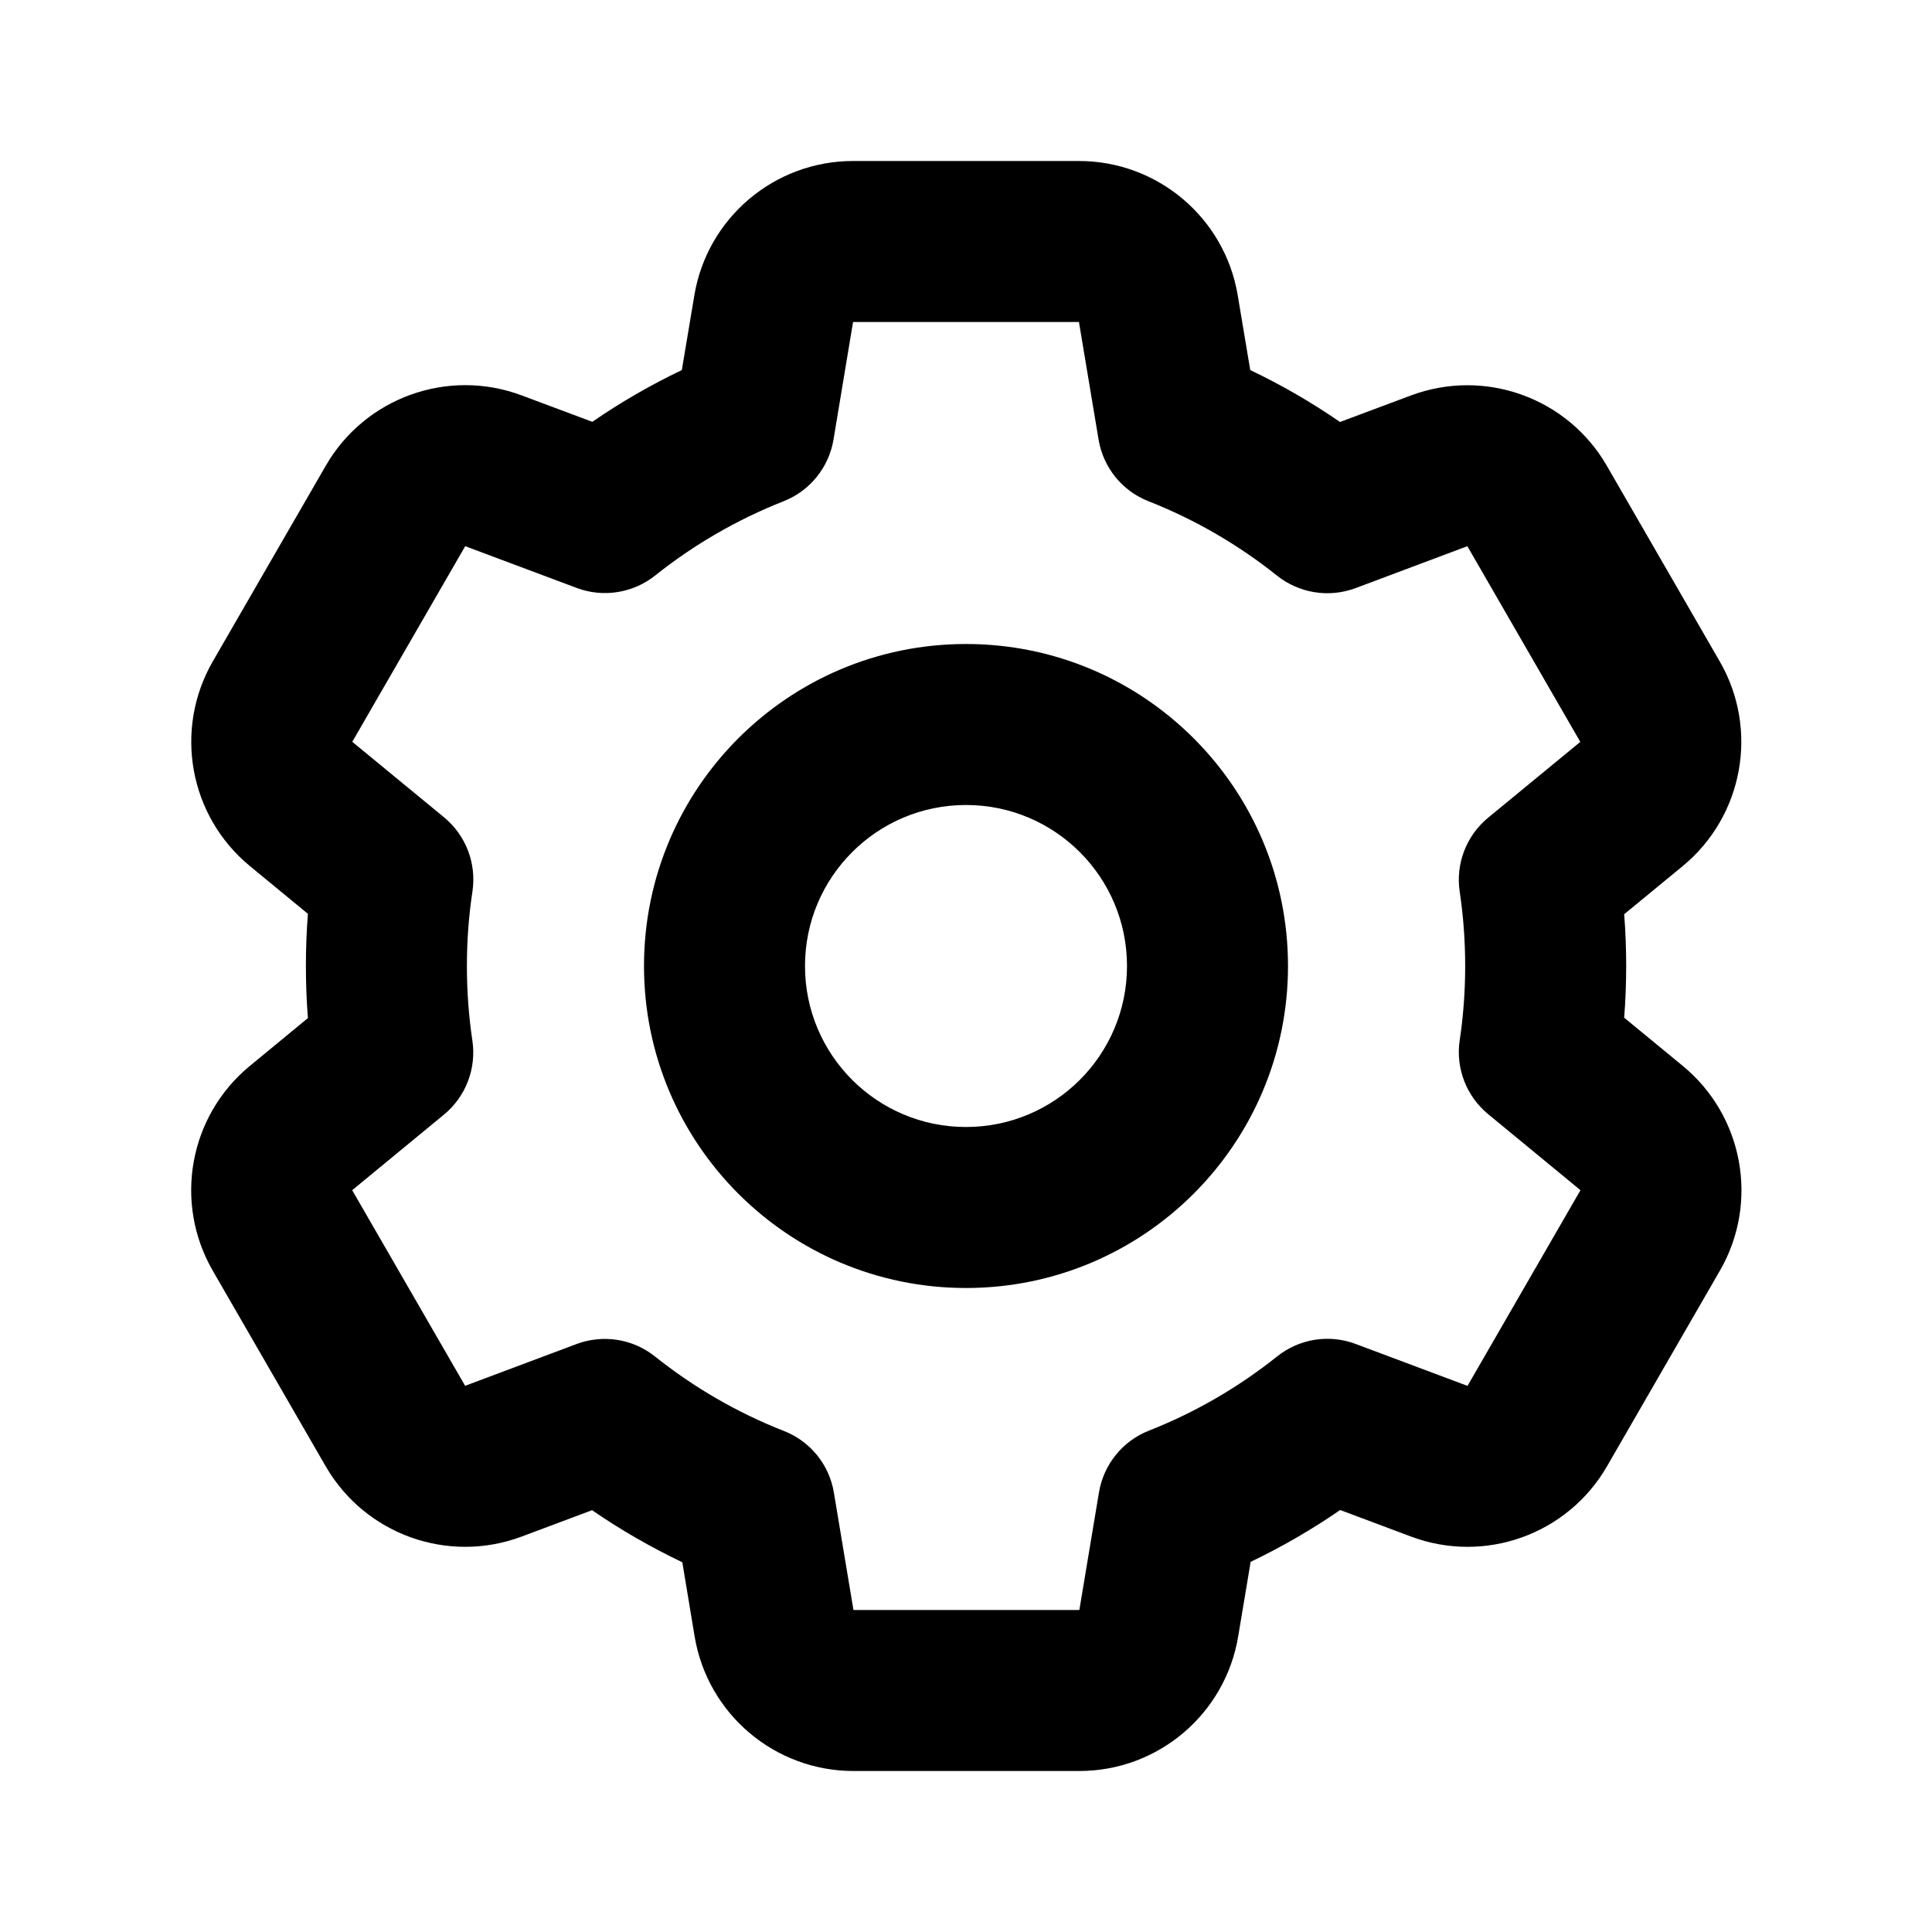
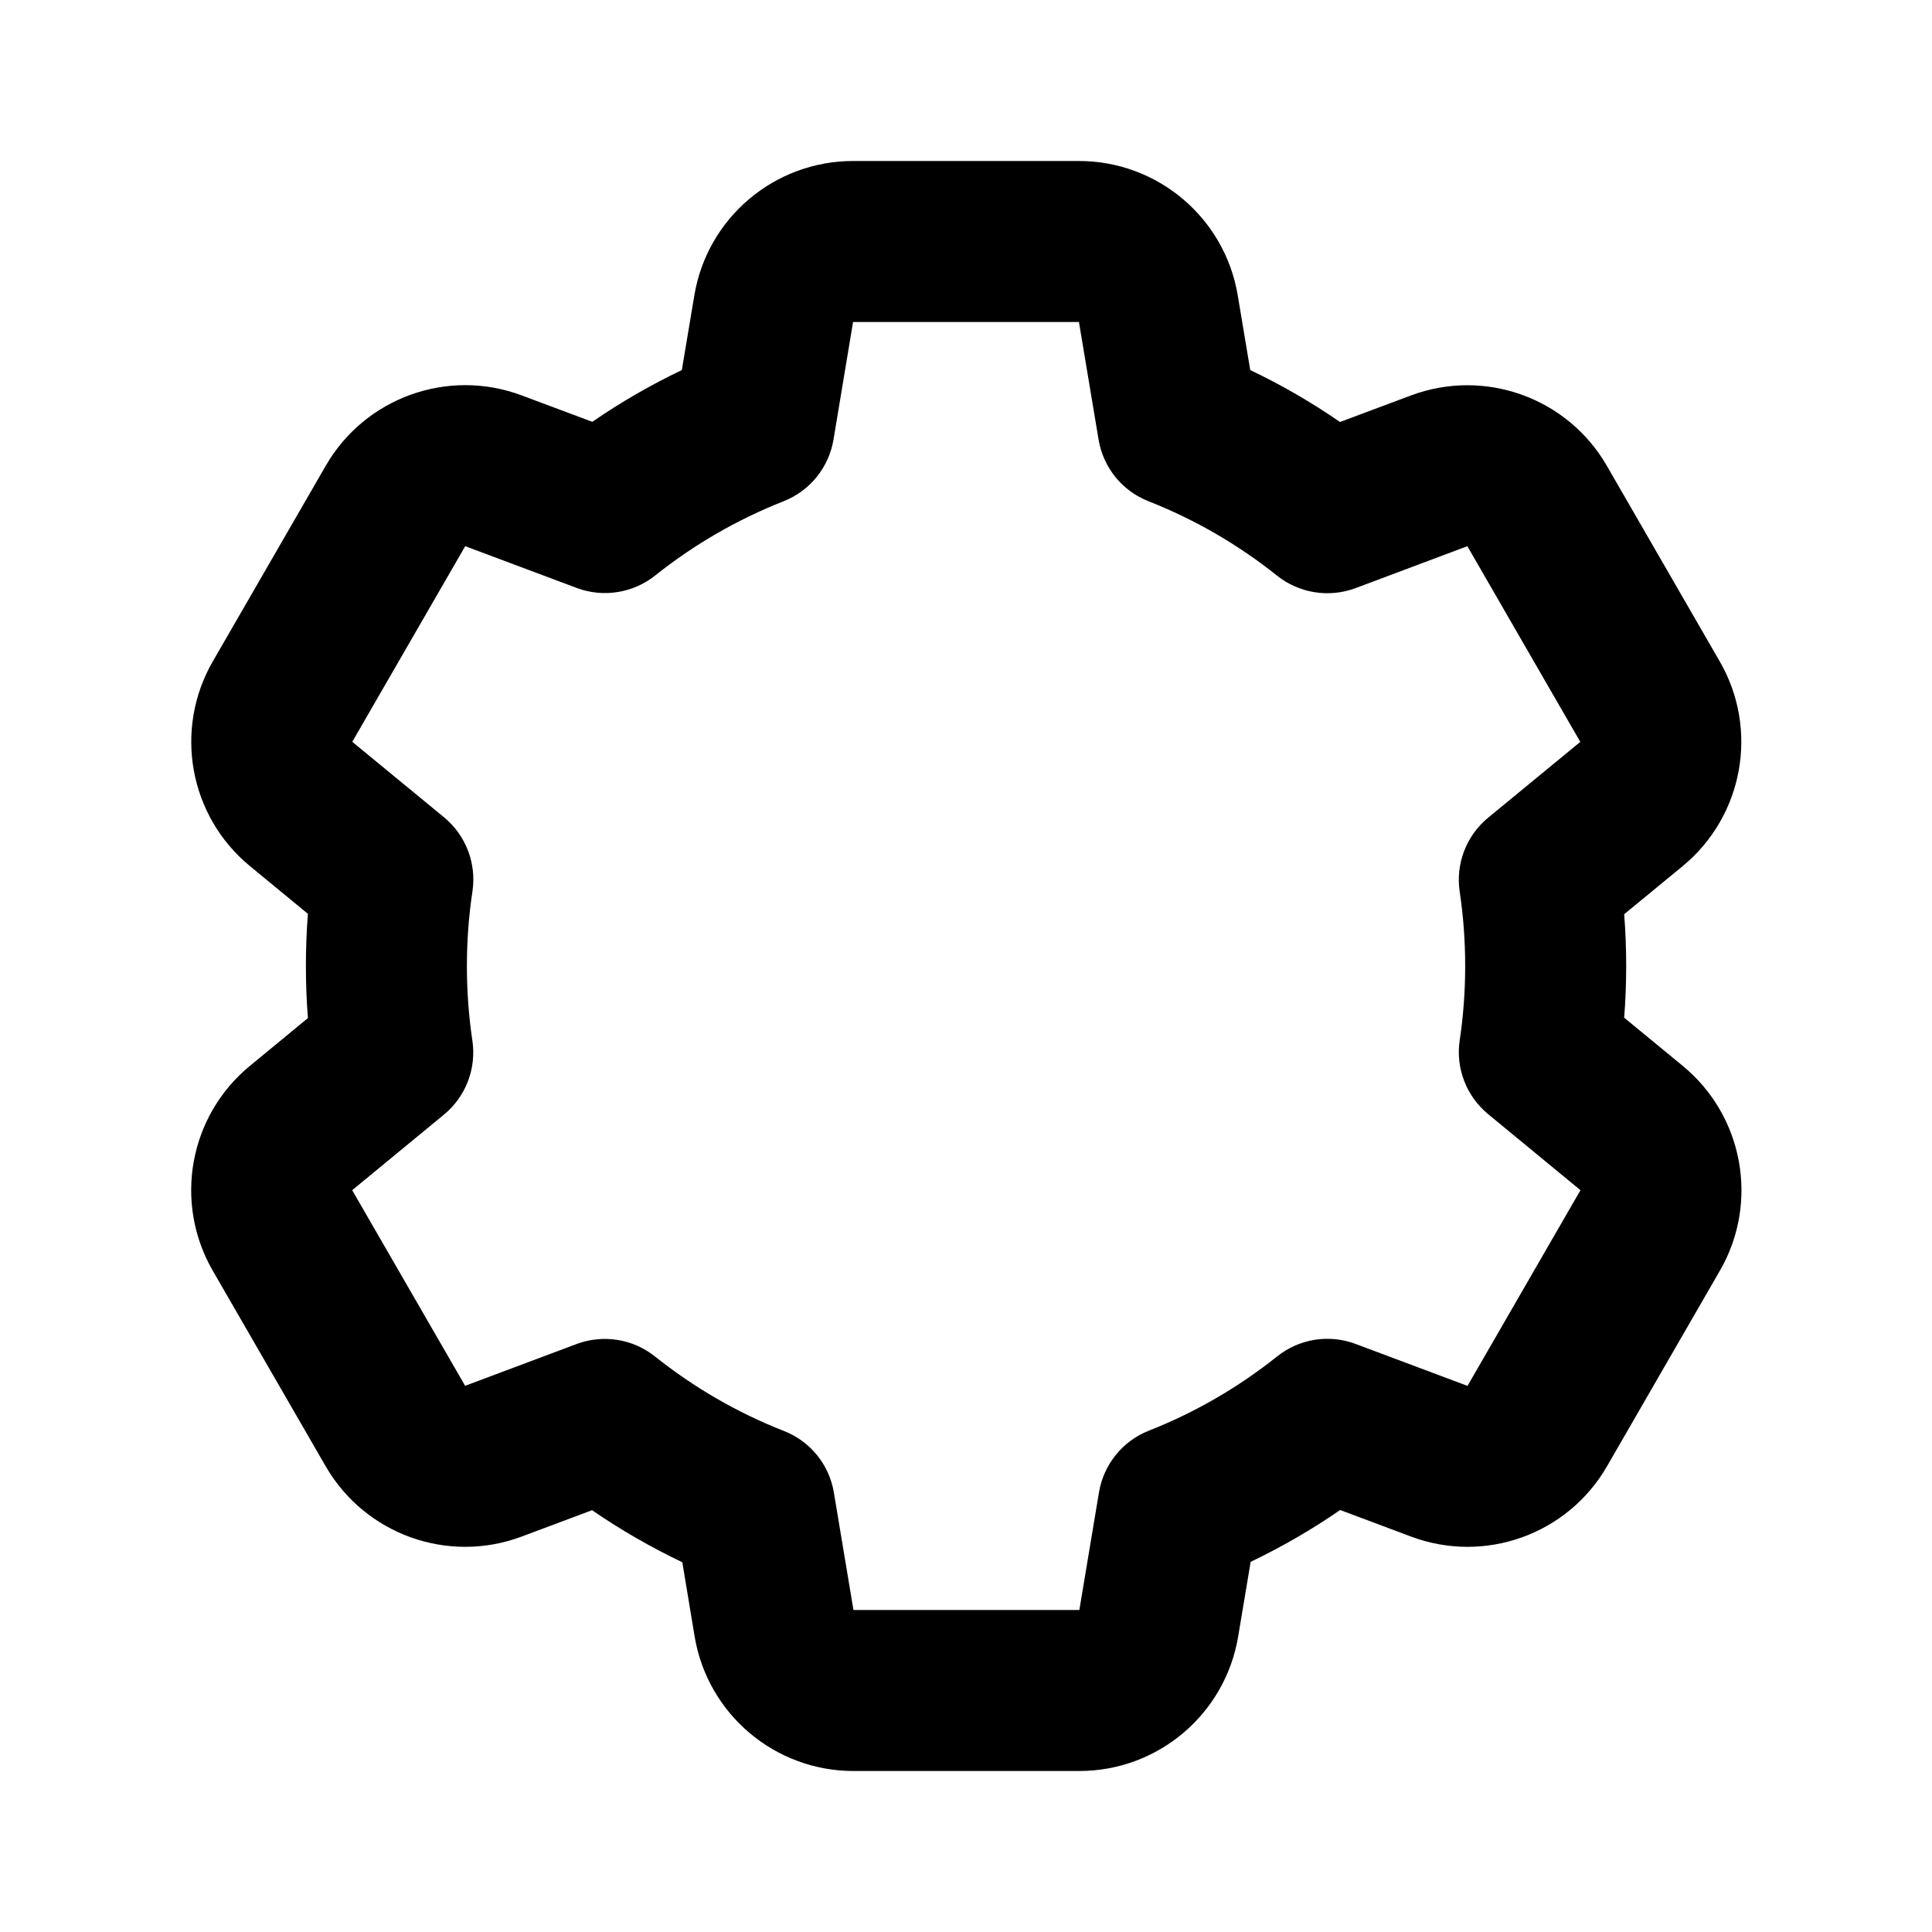
<svg xmlns="http://www.w3.org/2000/svg" width="24" height="24" viewBox="0 0 24 24" fill="none">
-   <path fill-rule="evenodd" clip-rule="evenodd" d="M12 16C14.209 16 16 14.209 16 12C16 9.791 14.209 8 12 8C9.791 8 8 9.791 8 12C8 14.209 9.791 16 12 16ZM14 12C14 13.105 13.105 14 12 14C10.895 14 10 13.105 10 12C10 10.895 10.895 10 12 10C13.105 10 14 10.895 14 12Z" fill="black" />
  <path fill-rule="evenodd" clip-rule="evenodd" d="M10.597 2C9.62 2 8.785 2.707 8.625 3.671L8.47 4.597C8.081 4.783 7.709 4.998 7.358 5.24L6.481 4.912C5.566 4.569 4.536 4.938 4.047 5.785L2.644 8.215C2.155 9.062 2.35 10.138 3.105 10.759L3.825 11.352C3.808 11.566 3.8 11.782 3.8 12.001C3.8 12.218 3.808 12.434 3.825 12.647L3.104 13.241C2.349 13.862 2.154 14.938 2.643 15.785L4.046 18.215C4.535 19.061 5.564 19.431 6.48 19.088L7.355 18.76C7.709 19.004 8.084 19.22 8.476 19.407L8.629 20.329C8.79 21.293 9.625 22 10.602 22H13.408C14.386 22 15.22 21.293 15.381 20.329L15.536 19.402C15.924 19.216 16.296 19.001 16.648 18.758L17.529 19.088C18.444 19.431 19.473 19.062 19.962 18.216L21.365 15.785C21.854 14.939 21.659 13.863 20.904 13.241L20.176 12.642C20.193 12.43 20.201 12.216 20.201 12.001C20.201 11.784 20.193 11.57 20.176 11.357L20.902 10.76C21.657 10.138 21.852 9.062 21.363 8.216L19.96 5.785C19.471 4.939 18.442 4.57 17.526 4.913L16.646 5.242C16.294 4.999 15.921 4.783 15.531 4.597L15.376 3.671C15.216 2.707 14.381 2 13.403 2H10.597ZM10.597 4L13.403 4L13.647 5.461C13.705 5.808 13.94 6.099 14.268 6.227C14.847 6.455 15.384 6.768 15.864 7.151C16.139 7.37 16.509 7.429 16.839 7.306L18.228 6.785L19.631 9.216L18.486 10.158C18.215 10.381 18.081 10.73 18.133 11.077C18.178 11.378 18.201 11.686 18.201 12.001C18.201 12.315 18.178 12.622 18.133 12.922C18.081 13.27 18.216 13.618 18.487 13.841L19.633 14.785L18.23 17.216L16.84 16.695C16.511 16.571 16.14 16.63 15.865 16.85C15.386 17.232 14.85 17.545 14.272 17.772C13.945 17.901 13.71 18.192 13.652 18.538L13.408 20H10.602L10.359 18.543C10.302 18.195 10.066 17.904 9.738 17.776C9.157 17.548 8.618 17.235 8.137 16.851C7.862 16.631 7.492 16.573 7.162 16.696L5.778 17.215L4.375 14.785L5.515 13.846C5.786 13.623 5.92 13.274 5.868 12.926C5.823 12.625 5.8 12.316 5.8 12.001C5.8 11.685 5.823 11.375 5.869 11.073C5.921 10.725 5.787 10.376 5.515 10.152L4.376 9.215L5.779 6.785L7.165 7.304C7.494 7.427 7.864 7.368 8.139 7.149C8.618 6.767 9.155 6.455 9.733 6.227C10.06 6.099 10.296 5.808 10.354 5.461L10.597 4Z" fill="black" />
</svg>